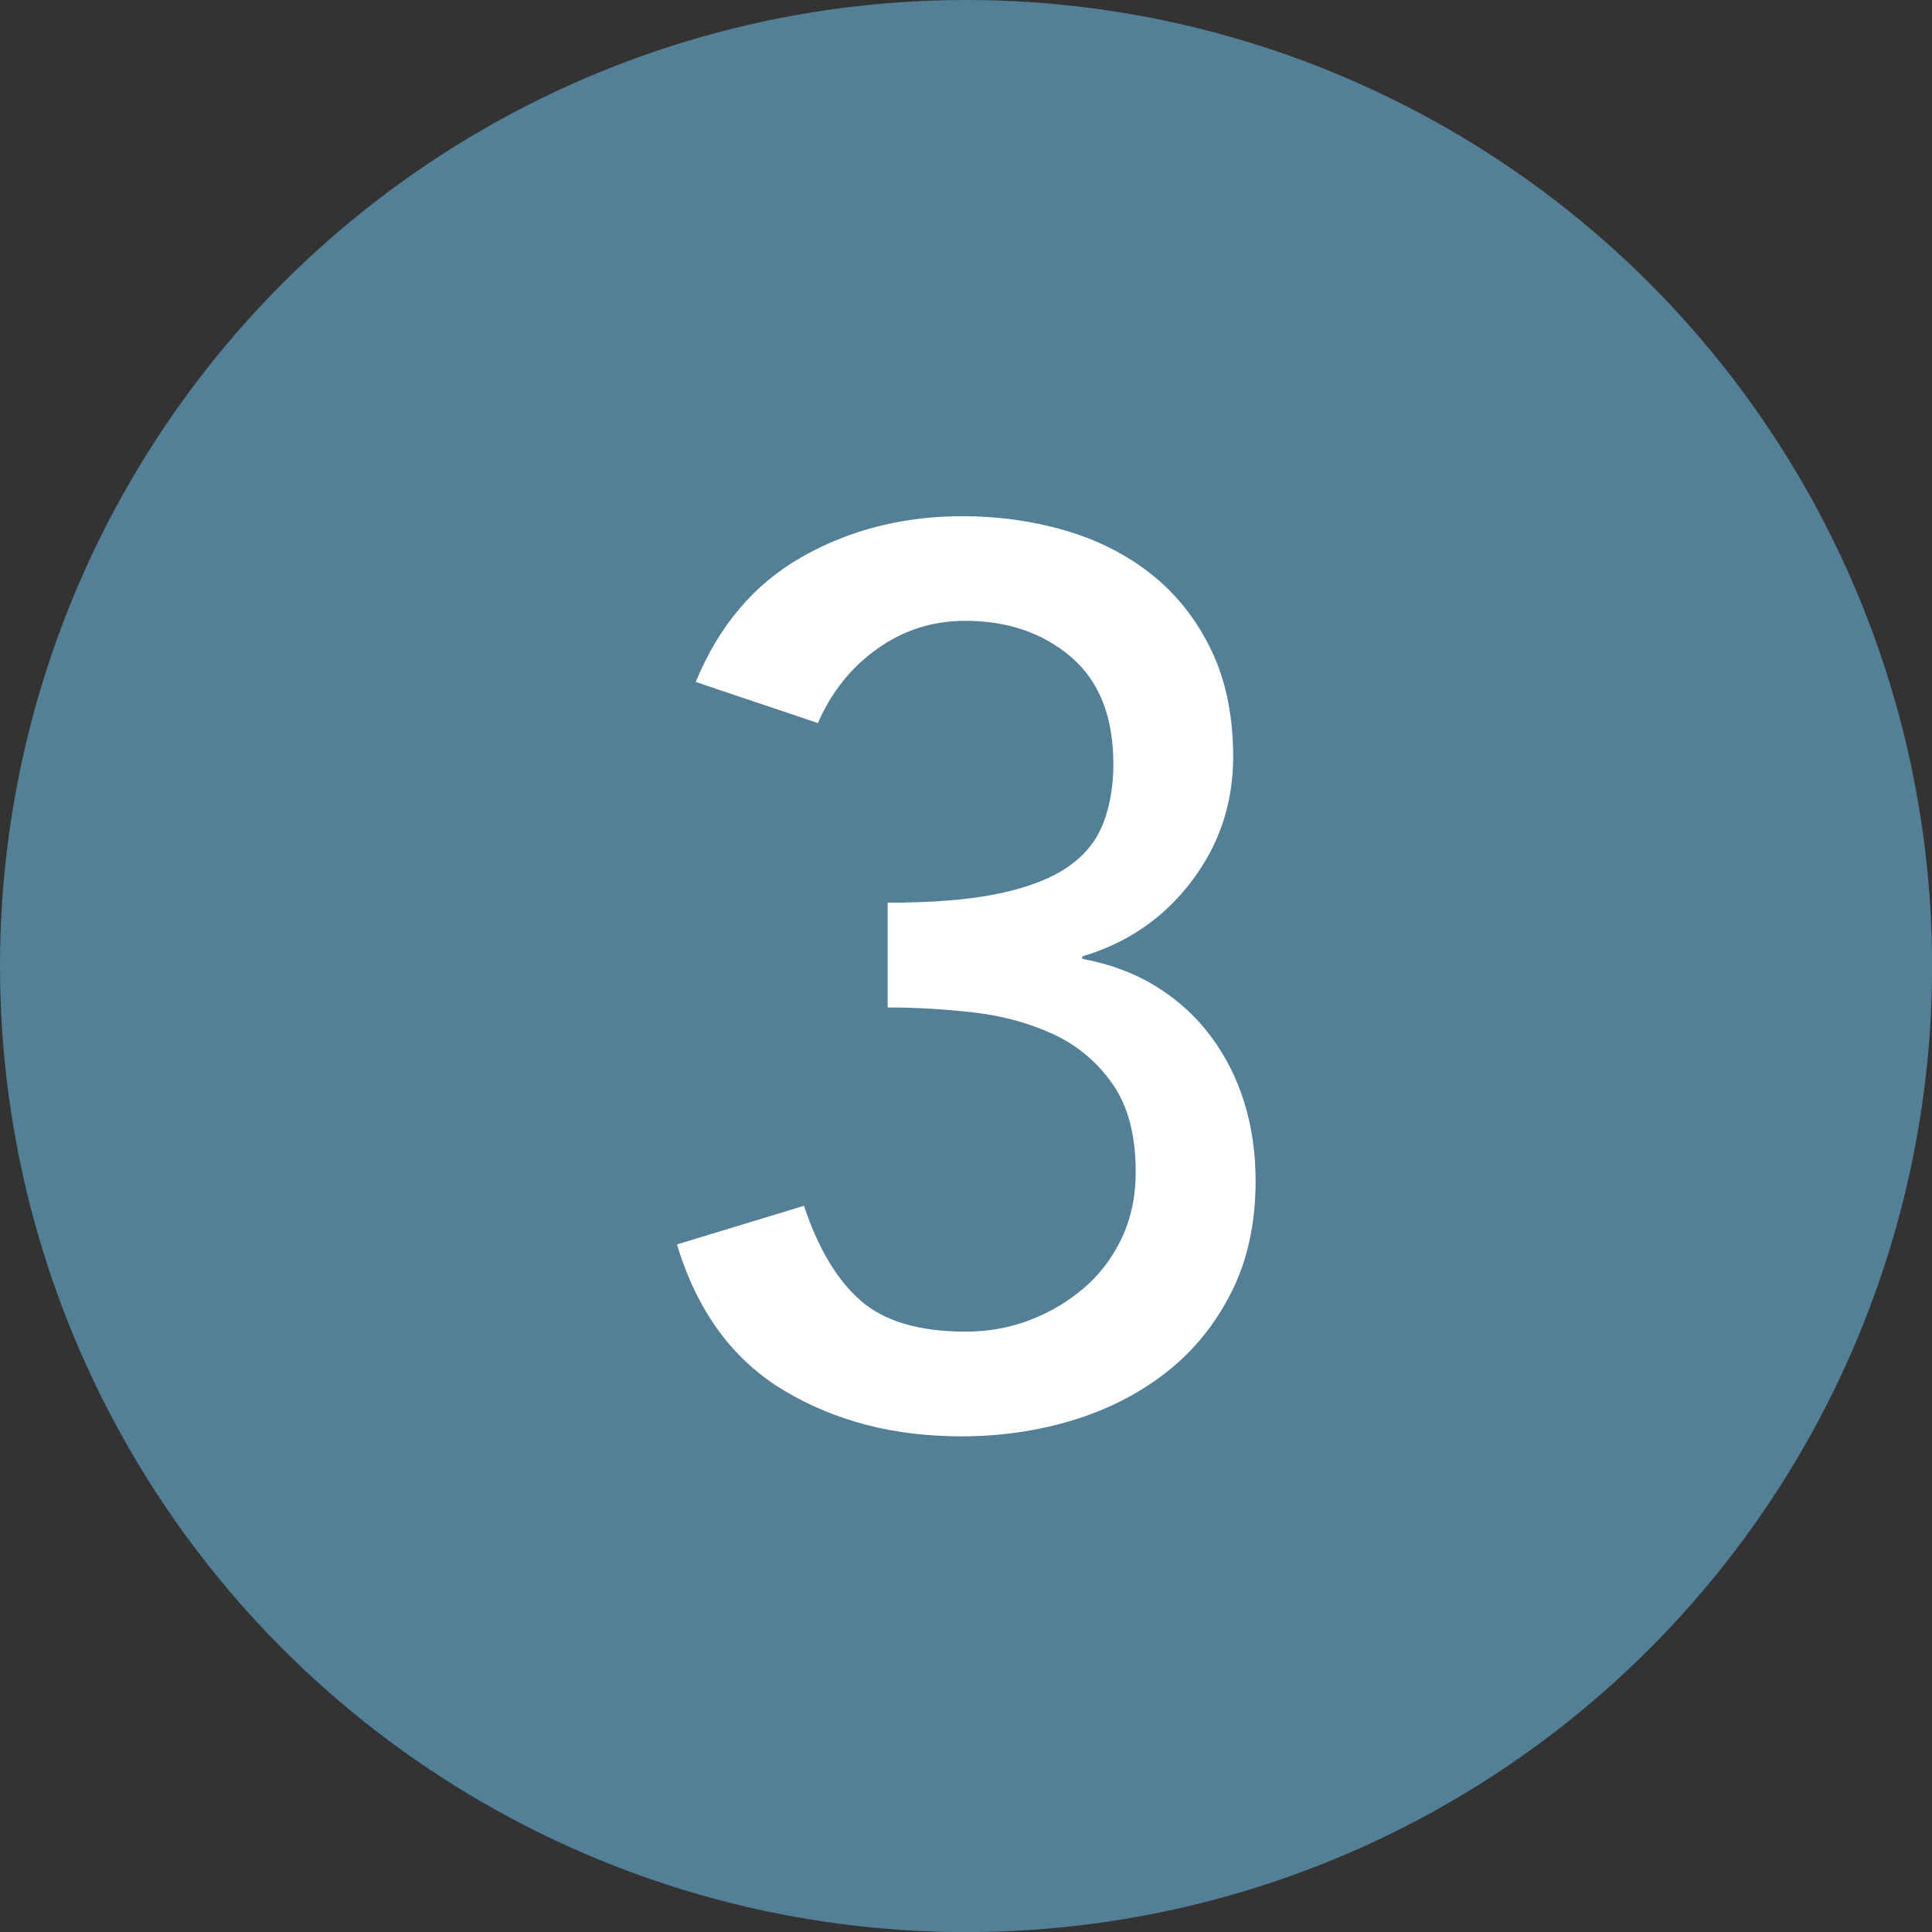
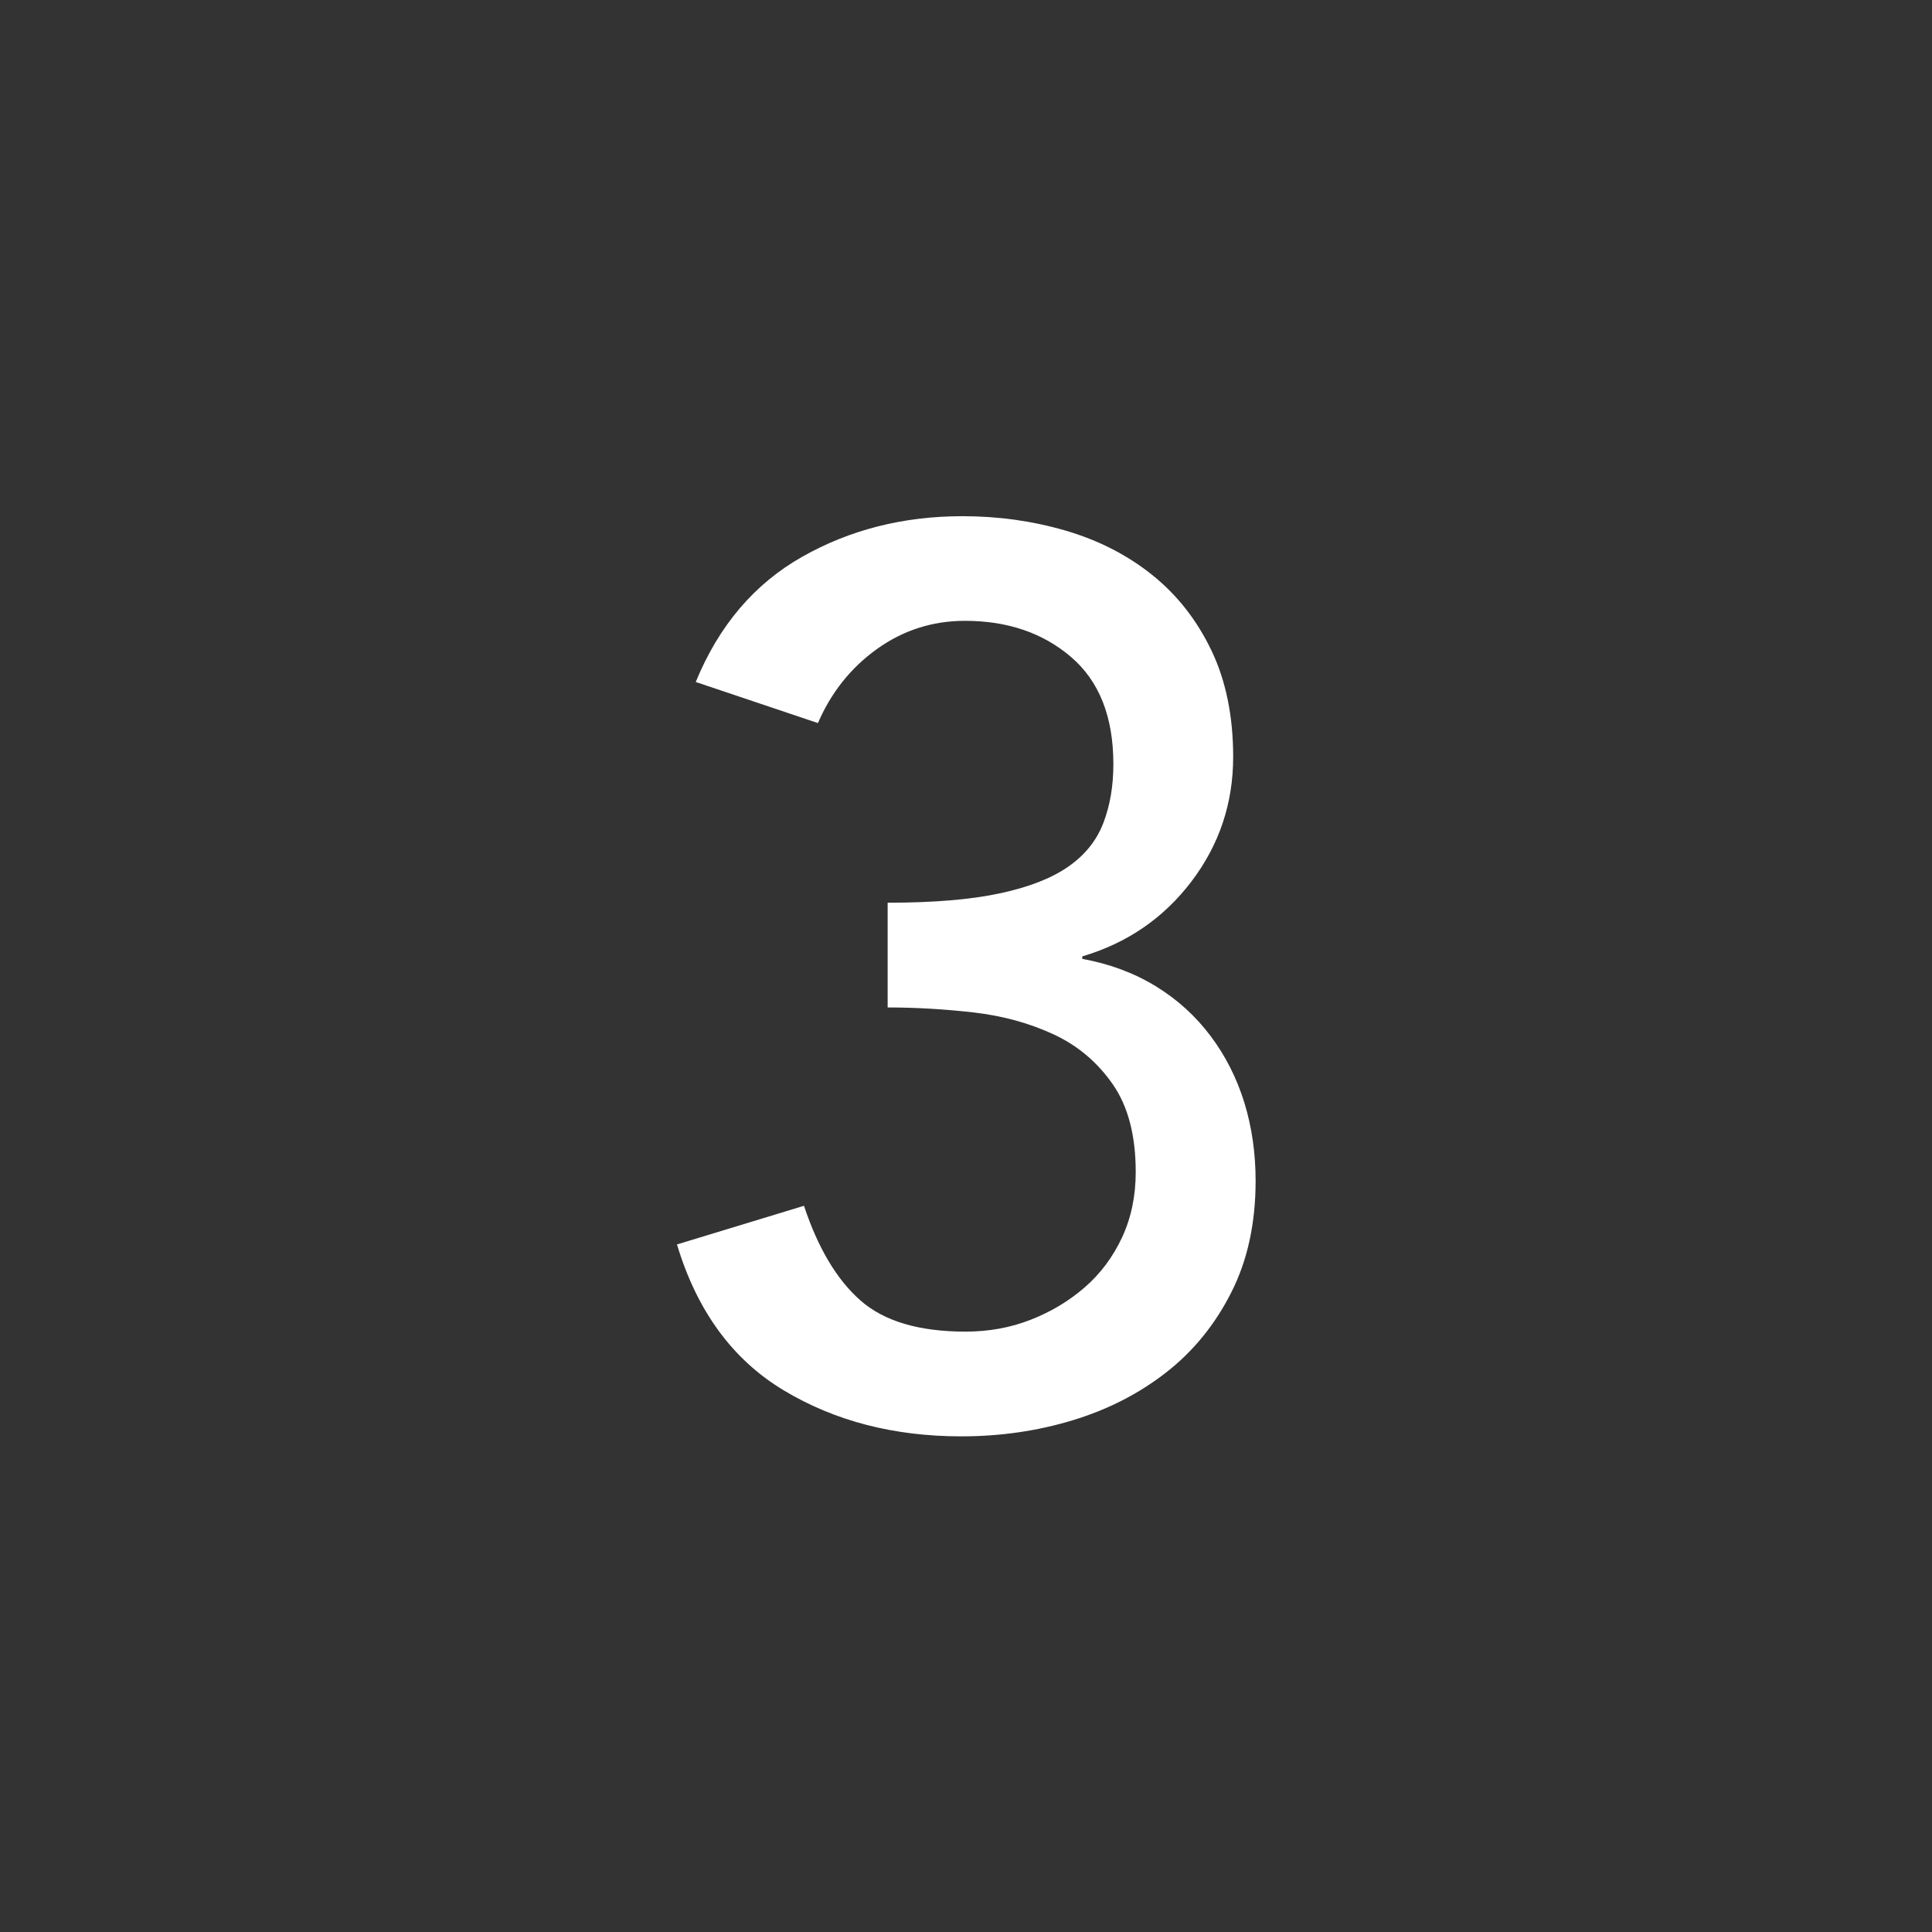
<svg xmlns="http://www.w3.org/2000/svg" id="Layer_2" viewBox="0 0 193.69 193.69">
  <rect x="0" y="0" width="193.69" height="193.69" fill="#333333" stroke="none" />
  <defs>
    <style>.cls-1{fill:#538096;}.cls-1,.cls-2{stroke-width:0px;}.cls-2{fill:#fff;}</style>
  </defs>
  <g id="Layer_1-2">
-     <circle class="cls-1" cx="96.85" cy="96.85" r="96.85" />
-     <path class="cls-2" d="M80.6,120.88c1.41,4.25,3.3,7.42,5.67,9.5,2.37,2.08,5.87,3.12,10.52,3.12,2.32,0,4.5-.39,6.54-1.19,2.03-.79,3.84-1.88,5.42-3.25s2.82-3.04,3.74-5c.91-1.96,1.37-4.14,1.37-6.56,0-3.67-.77-6.6-2.31-8.81-1.54-2.21-3.52-3.88-5.94-5-2.42-1.12-5.08-1.85-8-2.19-2.92-.33-5.79-.5-8.62-.5v-10.5c4.58,0,8.33-.31,11.25-.94,2.92-.62,5.21-1.52,6.88-2.69,1.67-1.17,2.83-2.62,3.5-4.38.67-1.75,1-3.71,1-5.88,0-4.75-1.42-8.33-4.25-10.75-2.83-2.42-6.38-3.62-10.62-3.62-3.25,0-6.19.94-8.81,2.81s-4.61,4.36-5.94,7.44l-12.25-4.12c2.33-5.67,5.89-9.85,10.69-12.56,4.79-2.71,10.14-4.06,16.06-4.06,3.58,0,7.02.48,10.31,1.44,3.29.96,6.19,2.44,8.69,4.44s4.48,4.52,5.94,7.56c1.46,3.04,2.19,6.61,2.19,10.69,0,4.67-1.4,8.83-4.19,12.5-2.79,3.67-6.44,6.17-10.94,7.5v.25c2.75.5,5.21,1.42,7.38,2.75,2.17,1.33,4,3,5.5,5s2.62,4.23,3.38,6.69c.75,2.46,1.12,5.06,1.12,7.81,0,4.25-.81,7.98-2.44,11.19-1.62,3.21-3.79,5.88-6.5,8-2.71,2.12-5.83,3.73-9.38,4.81-3.54,1.08-7.27,1.62-11.19,1.62-6.75,0-12.69-1.54-17.81-4.62-5.12-3.08-8.69-7.96-10.69-14.62l12.75-3.88Z" />
+     <path class="cls-2" d="M80.6,120.88c1.41,4.25,3.3,7.42,5.67,9.5,2.37,2.08,5.87,3.12,10.52,3.12,2.32,0,4.5-.39,6.54-1.19,2.03-.79,3.84-1.88,5.42-3.25s2.82-3.04,3.74-5c.91-1.96,1.37-4.14,1.37-6.56,0-3.67-.77-6.6-2.31-8.81-1.54-2.21-3.52-3.88-5.94-5-2.42-1.12-5.08-1.85-8-2.19-2.92-.33-5.79-.5-8.62-.5v-10.5c4.58,0,8.33-.31,11.25-.94,2.92-.62,5.21-1.52,6.88-2.69,1.67-1.17,2.83-2.62,3.5-4.38.67-1.75,1-3.71,1-5.88,0-4.75-1.42-8.33-4.25-10.75-2.83-2.42-6.38-3.62-10.62-3.62-3.25,0-6.19.94-8.81,2.81s-4.61,4.36-5.94,7.44l-12.25-4.12c2.33-5.67,5.89-9.85,10.69-12.56,4.79-2.71,10.14-4.06,16.06-4.06,3.58,0,7.02.48,10.31,1.44,3.29.96,6.19,2.44,8.69,4.44s4.48,4.52,5.94,7.56c1.46,3.04,2.19,6.61,2.19,10.69,0,4.67-1.4,8.83-4.19,12.5-2.79,3.67-6.44,6.17-10.94,7.5v.25c2.75.5,5.21,1.42,7.38,2.75,2.17,1.33,4,3,5.5,5s2.62,4.23,3.38,6.69c.75,2.46,1.12,5.06,1.12,7.81,0,4.25-.81,7.98-2.44,11.19-1.62,3.21-3.79,5.88-6.5,8-2.71,2.12-5.83,3.73-9.38,4.81-3.54,1.08-7.27,1.62-11.19,1.62-6.75,0-12.69-1.54-17.81-4.62-5.12-3.08-8.69-7.96-10.69-14.62l12.75-3.88" />
  </g>
</svg>